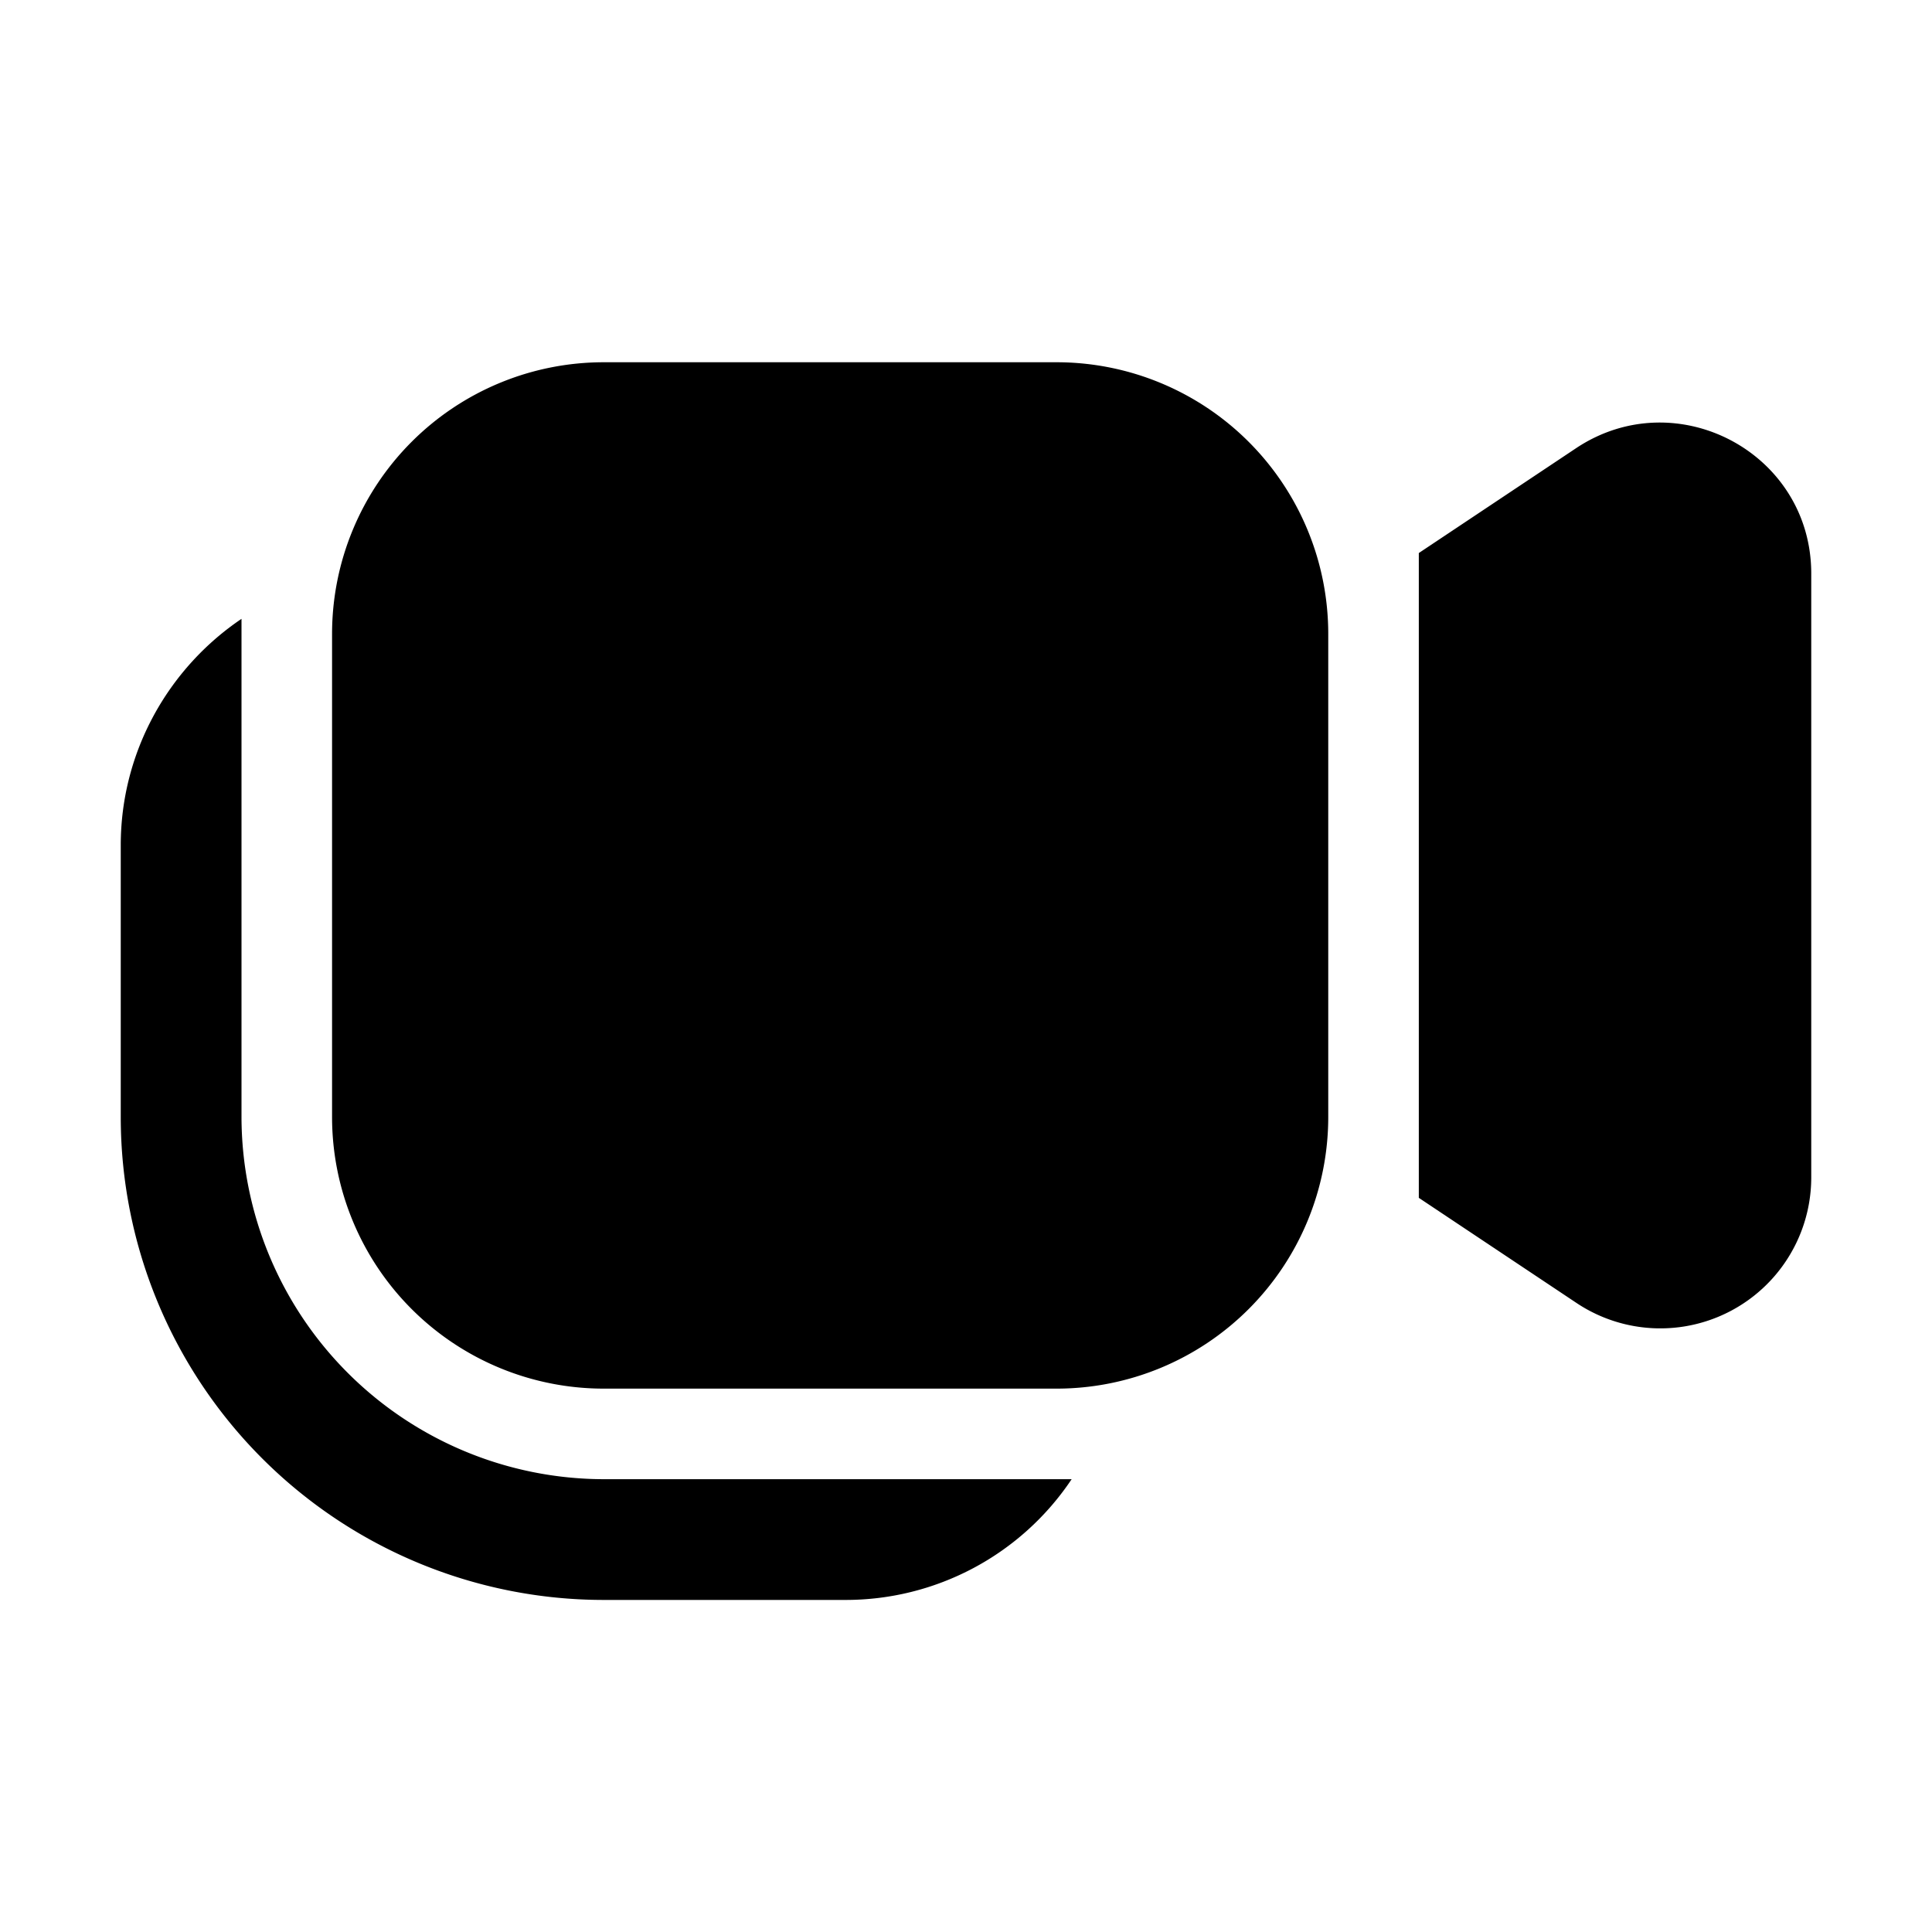
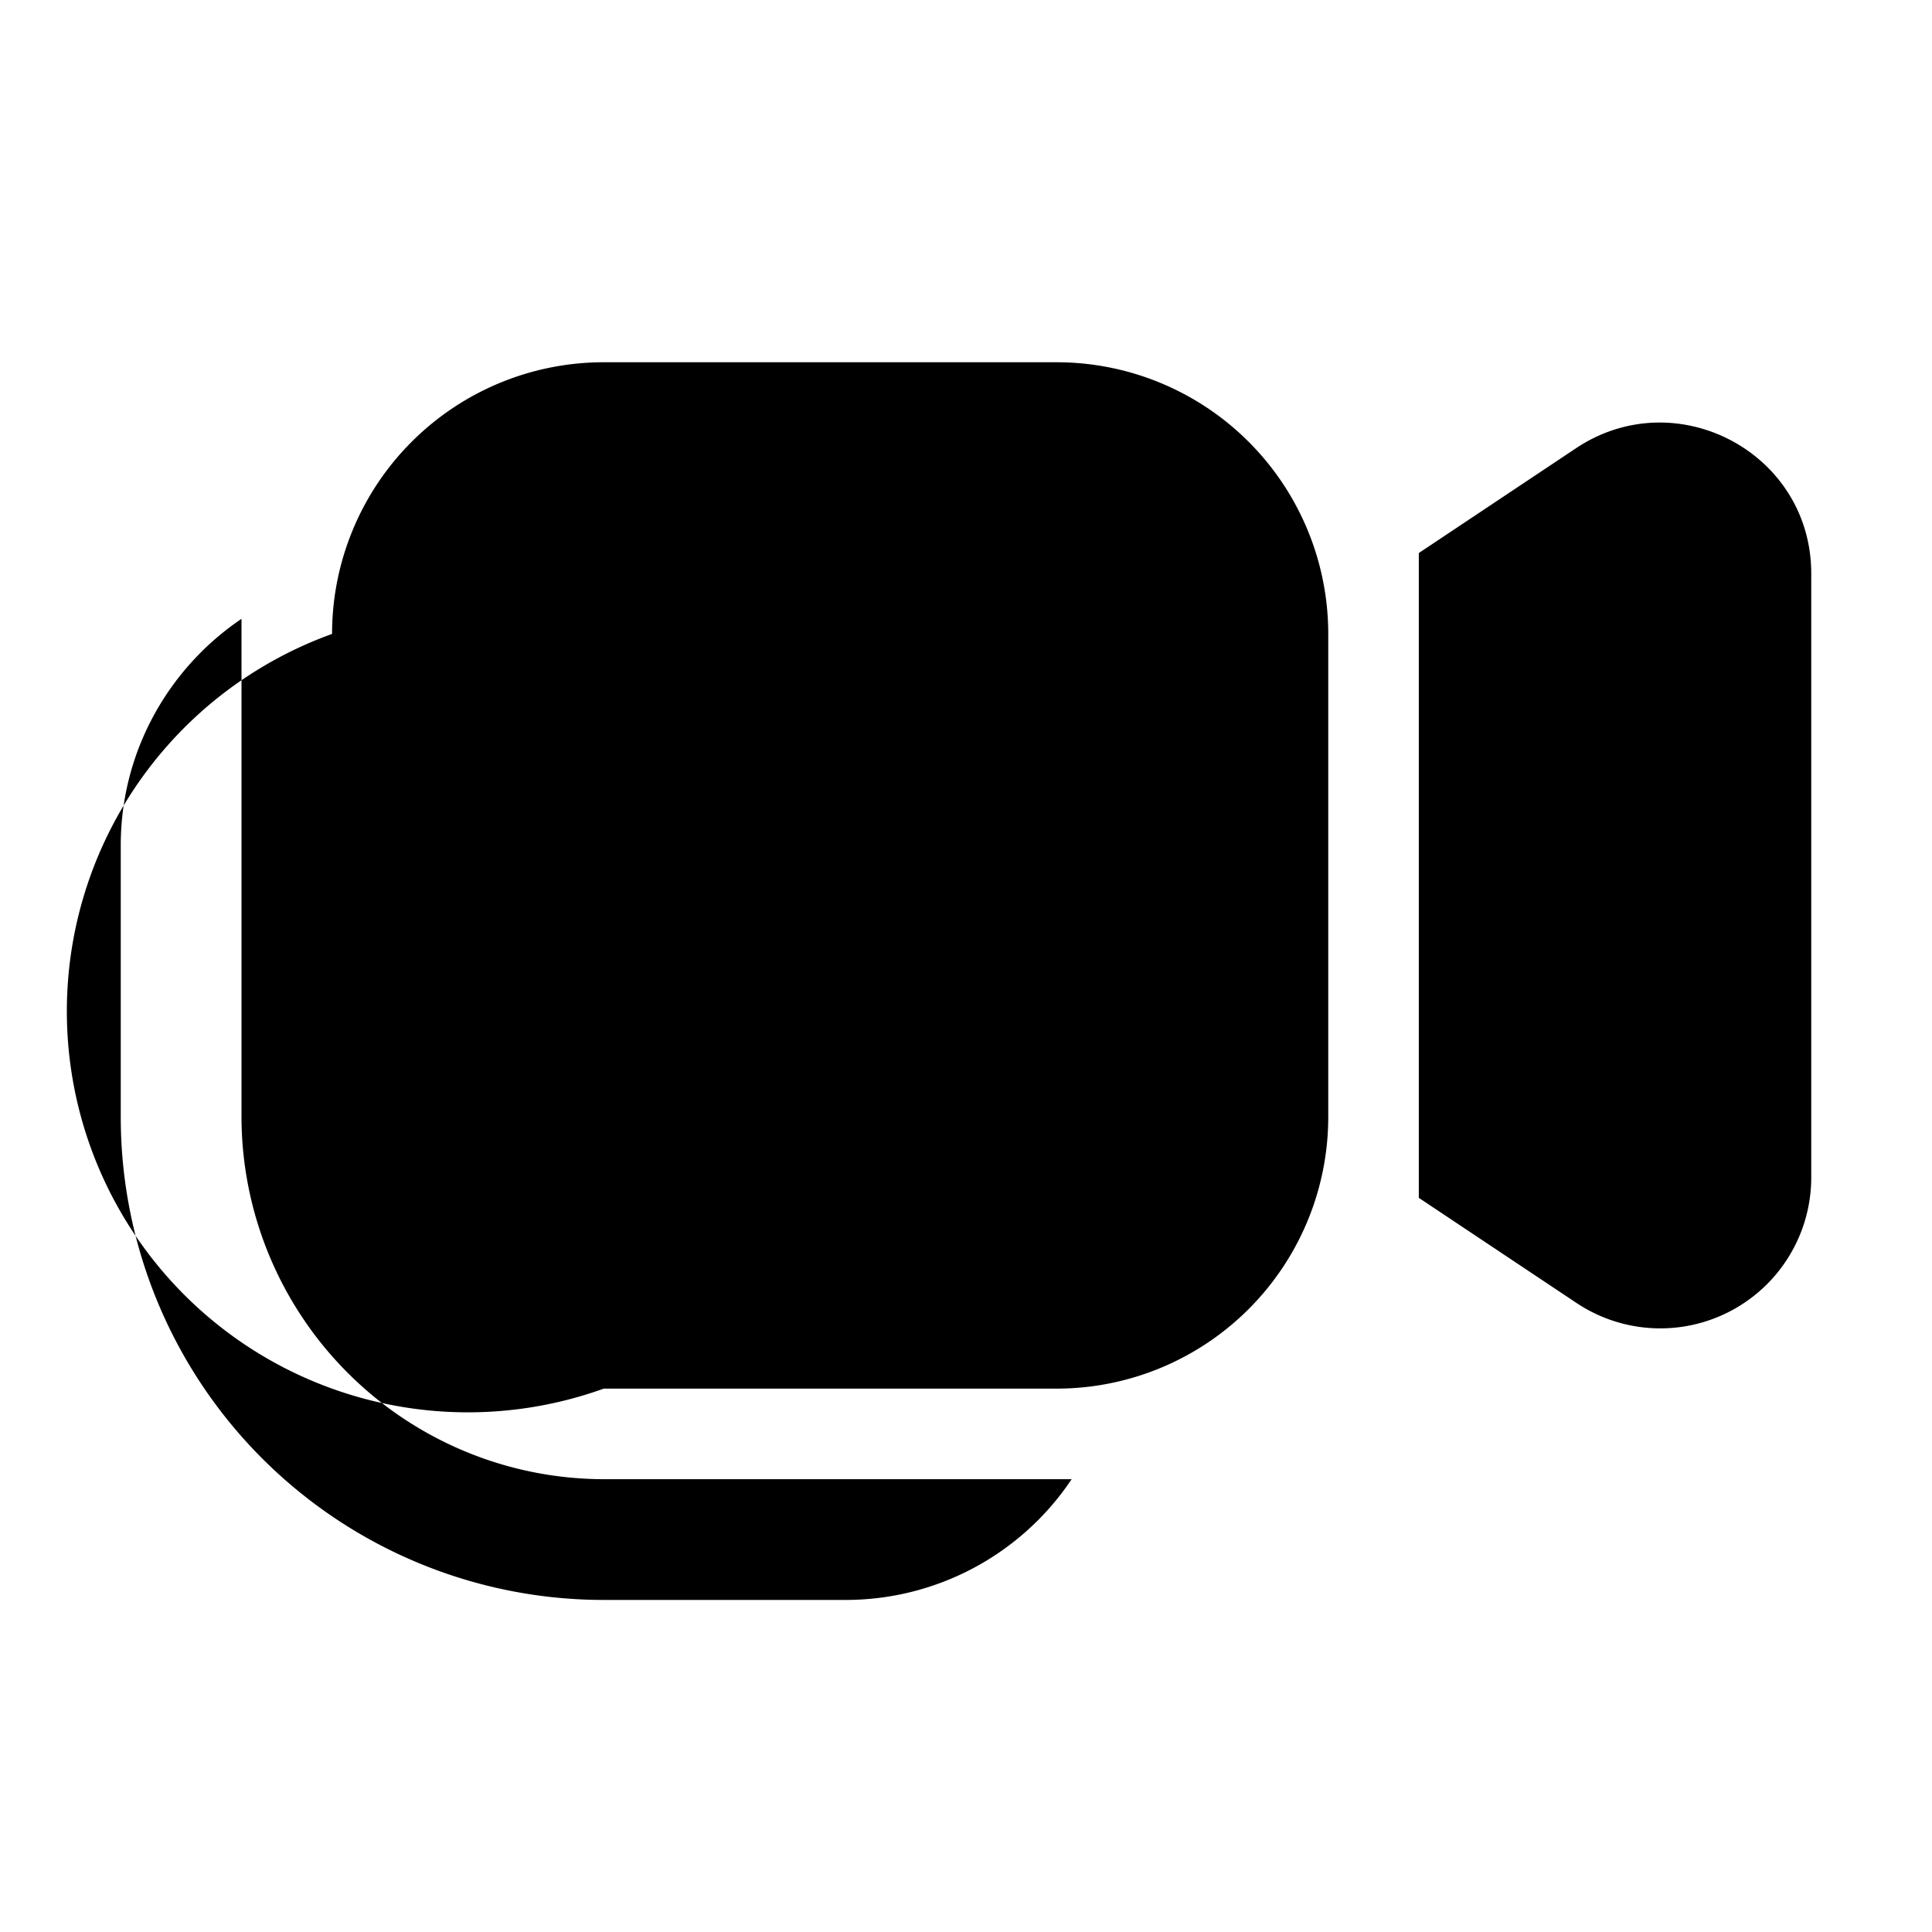
<svg xmlns="http://www.w3.org/2000/svg" width="32" height="32" viewBox="0 0 32 32">
-   <path d="M10 6a4.5 4.5 0 0 0-4.5 4.5v8A4.5 4.5 0 0 0 10 23h7.5a4.5 4.5 0 0 0 4.5-4.5v-8A4.5 4.5 0 0 0 17.5 6H10Zm-6 4.25v8.25a6.01 6.01 0 0 0 6 6h7.75a4.5 4.5 0 0 1-3.75 2h-4a8 8 0 0 1-8-8V14c0-1.56.8-2.94 2-3.75Zm26-.75c0-2-2.23-3.18-3.89-2.08L23.5 9.16v10.68l2.61 1.74A2.5 2.5 0 0 0 30 19.5v-10Z" />
+   <path d="M10 6a4.5 4.5 0 0 0-4.5 4.5A4.5 4.5 0 0 0 10 23h7.5a4.5 4.5 0 0 0 4.5-4.5v-8A4.5 4.5 0 0 0 17.5 6H10Zm-6 4.25v8.25a6.01 6.01 0 0 0 6 6h7.75a4.5 4.5 0 0 1-3.75 2h-4a8 8 0 0 1-8-8V14c0-1.56.8-2.94 2-3.75Zm26-.75c0-2-2.23-3.18-3.89-2.08L23.5 9.16v10.68l2.61 1.74A2.5 2.5 0 0 0 30 19.5v-10Z" />
</svg>